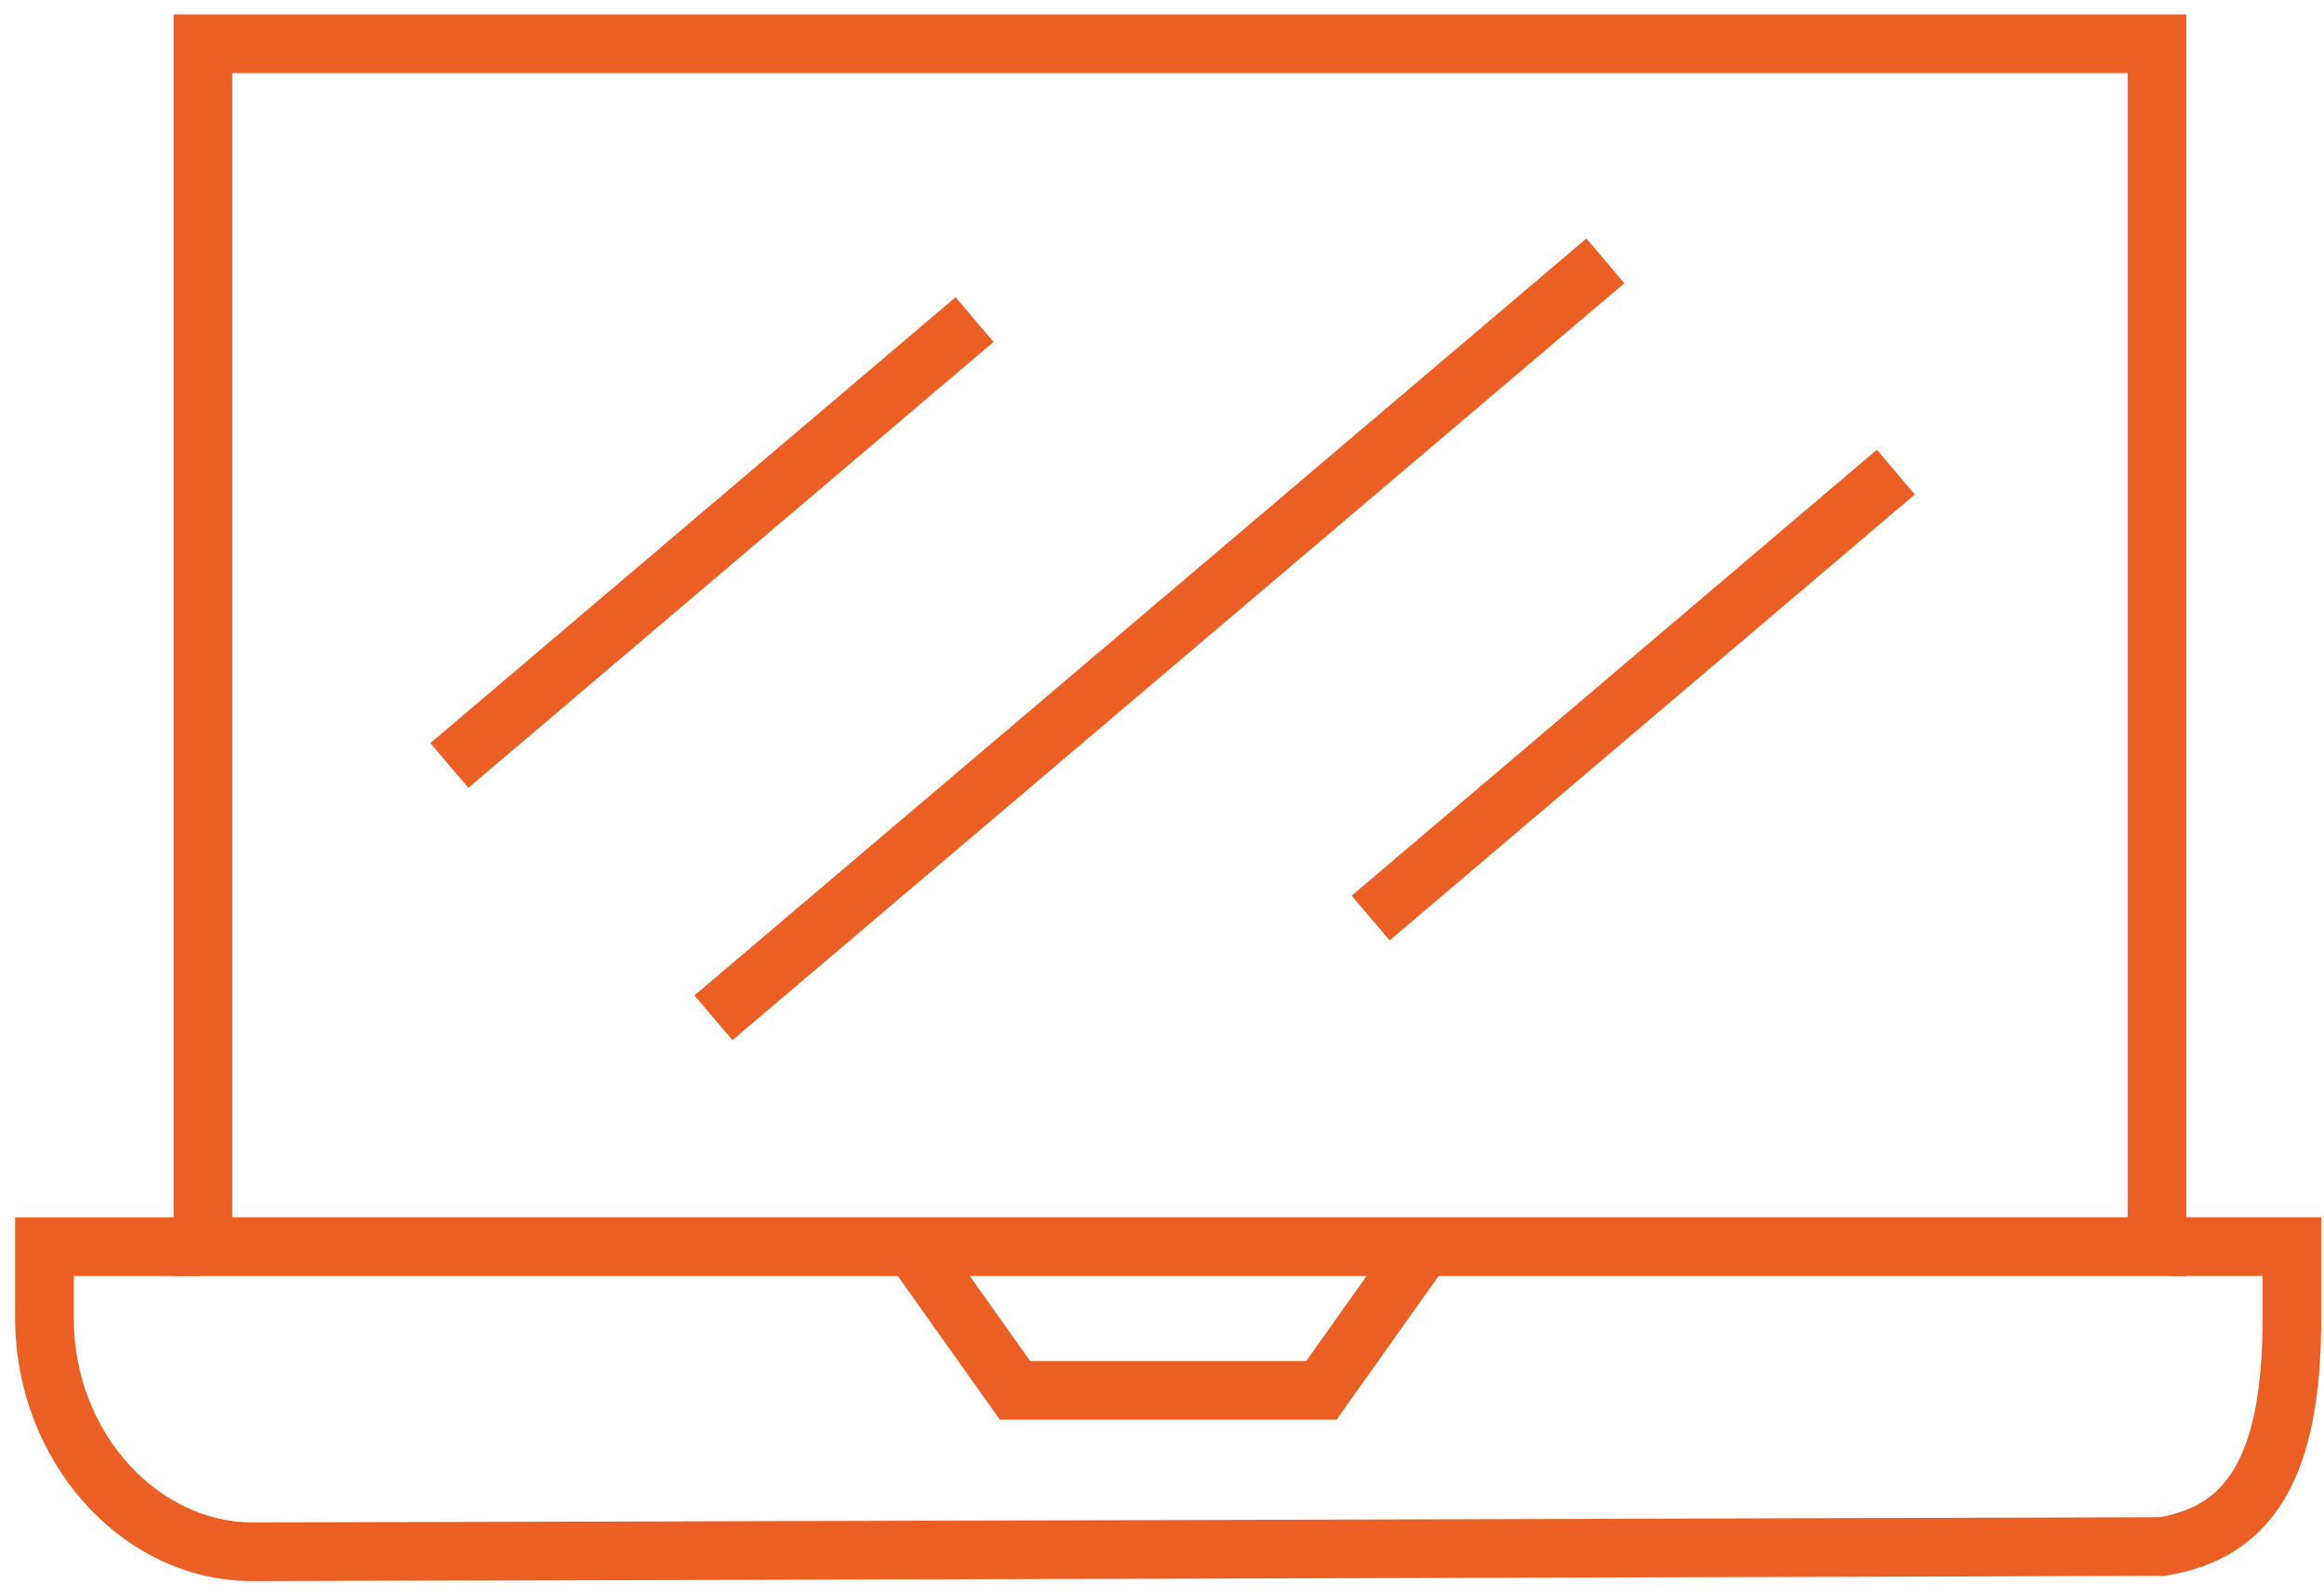
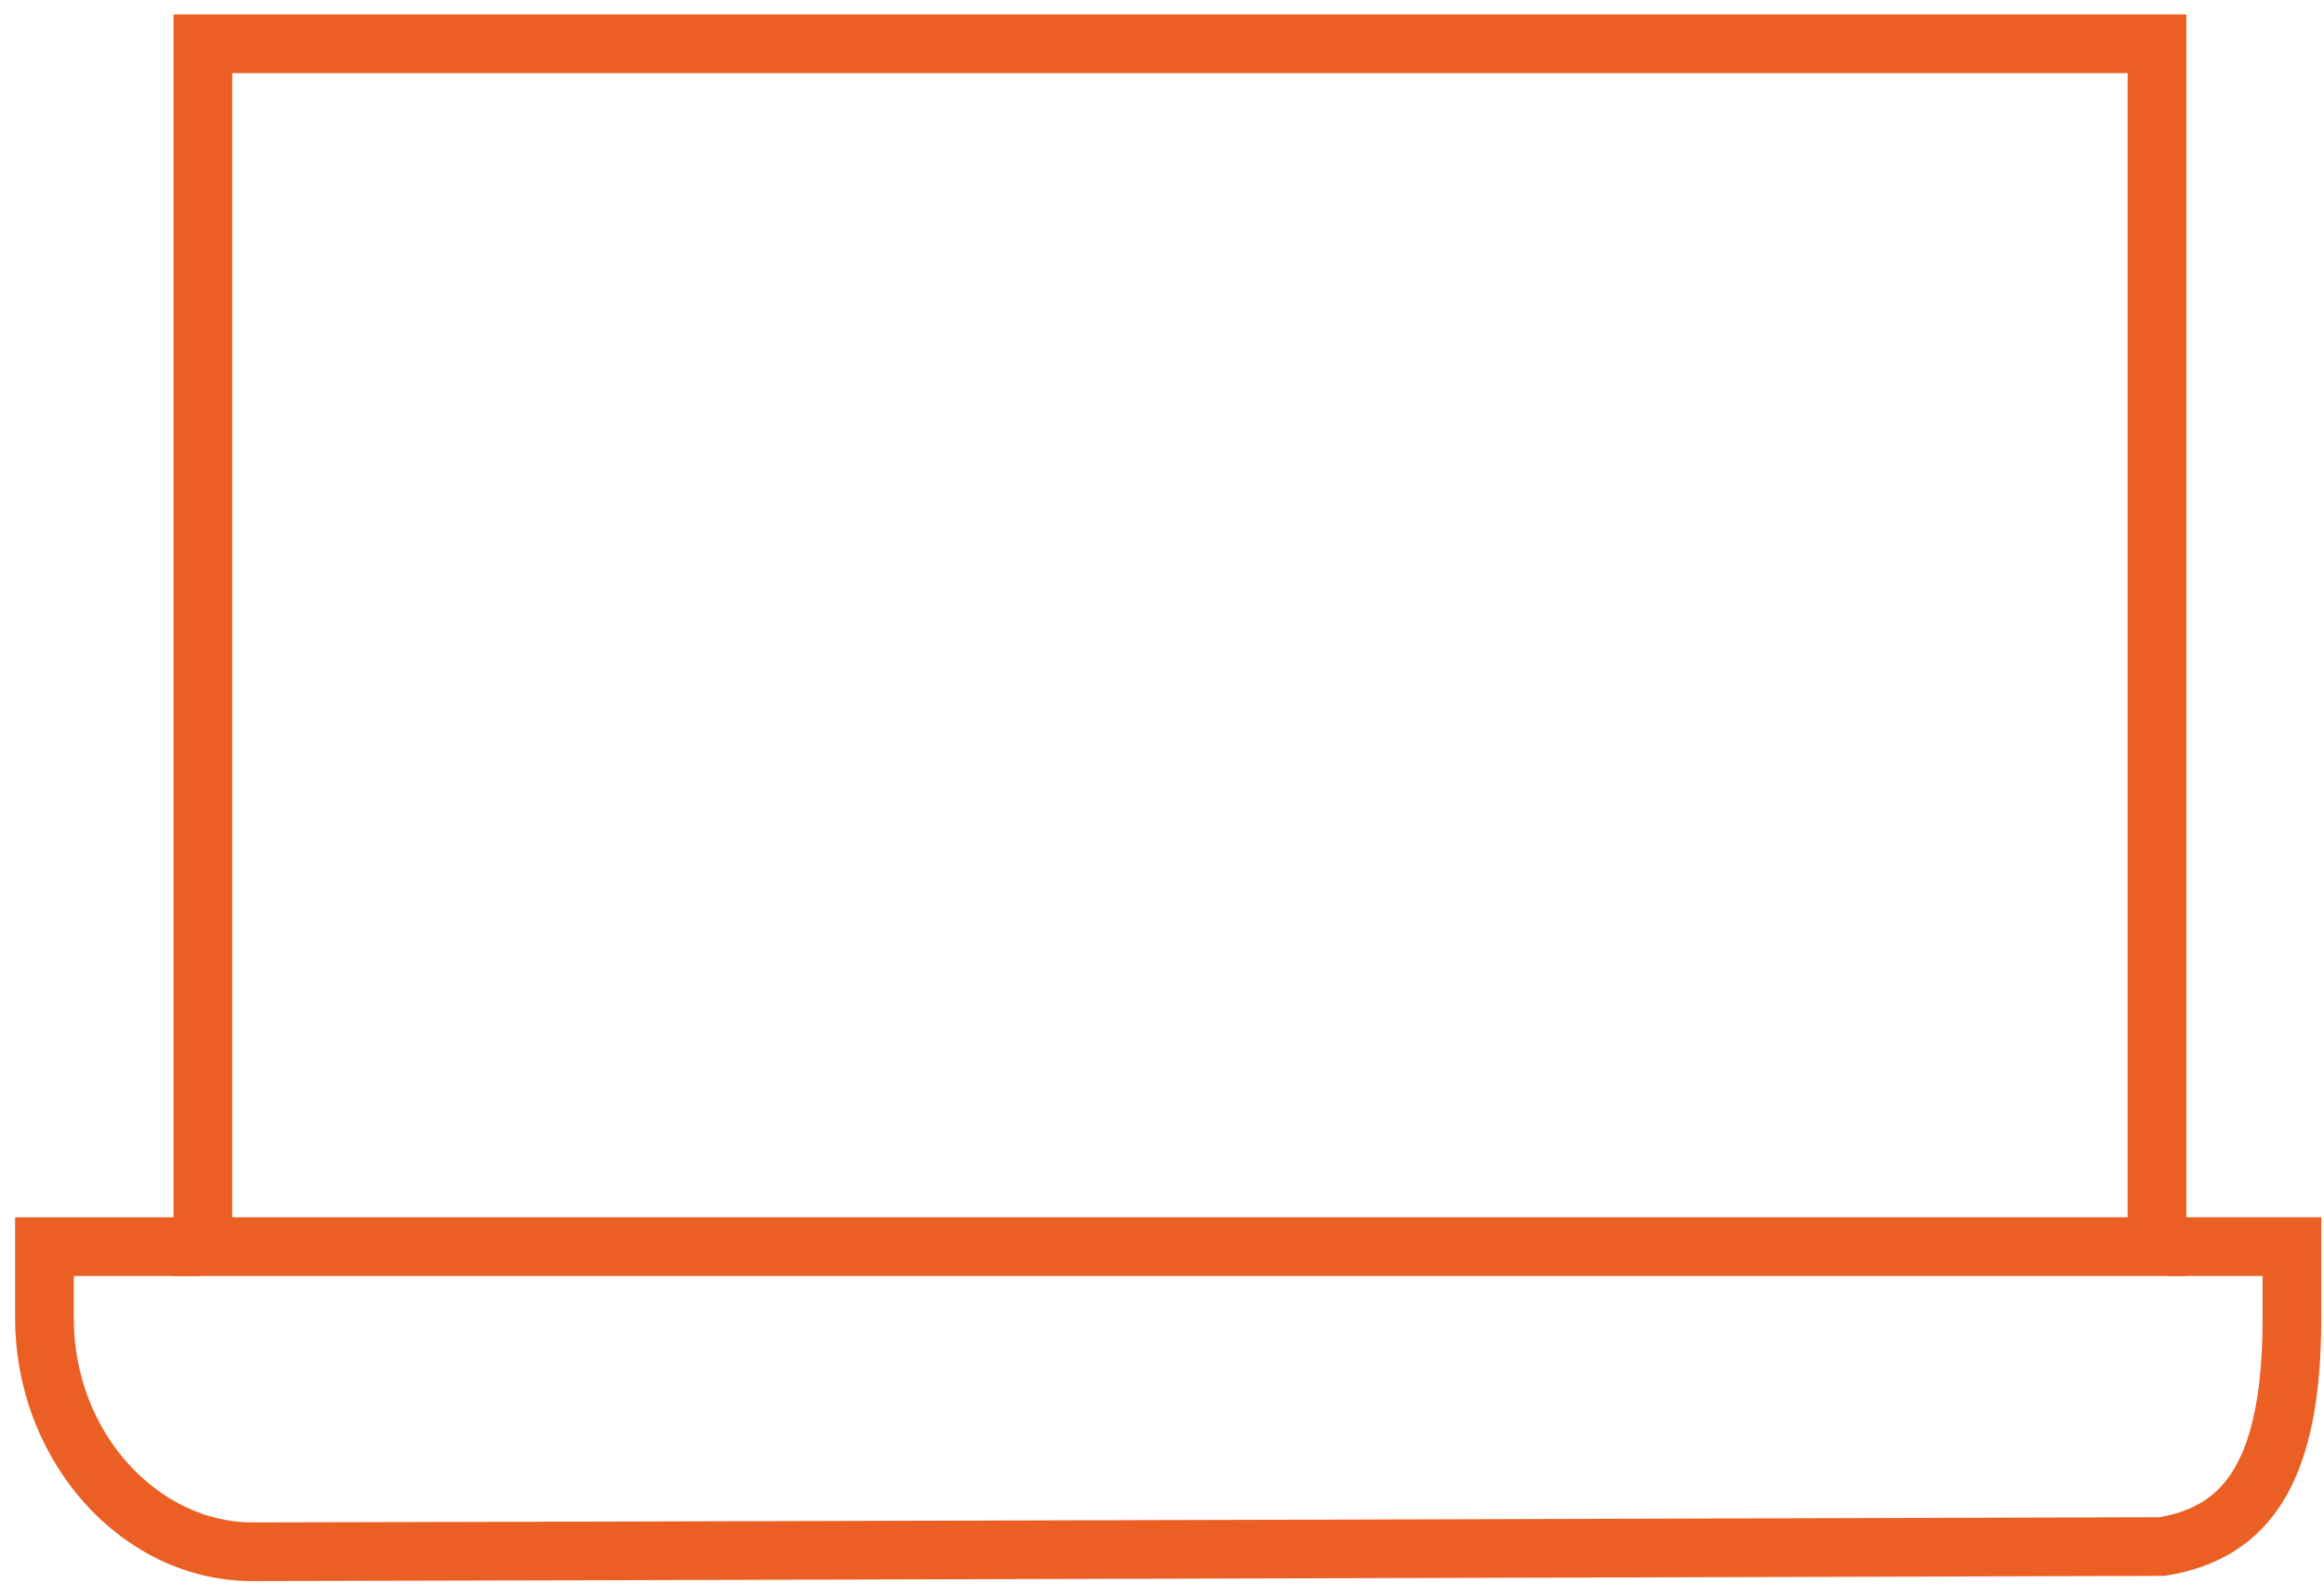
<svg xmlns="http://www.w3.org/2000/svg" width="99" height="68" fill="none">
  <path fill-rule="evenodd" clip-rule="evenodd" d="M7.393.614h85.742V54.36H7.393V.614Zm2.5 2.5v48.745h80.742V3.114H9.893Z" fill="#EB5F24" />
  <path fill-rule="evenodd" clip-rule="evenodd" d="M.644 51.86h7.874v2.499H3.144v1.792c0 4.967 3.668 8.707 7.597 8.707 2.368 0 22.706-.056 42.456-.11l26.858-.077 8.744-.025 3.199-.01c1.493-.262 2.495-.911 3.182-2.074.751-1.27 1.204-3.285 1.204-6.411v-1.792h-4v-2.5h6.5v4.292c0 3.29-.463 5.84-1.552 7.683-1.139 1.926-2.874 2.935-5.026 3.286l-.098.016h-.1l-.003-1.25.002 1.25-3.3.01-8.745.025-26.858.076c-19.747.055-40.09.11-42.463.11-5.55 0-10.097-5.11-10.097-11.206v-4.292Z" fill="#EB5F24" />
-   <path fill-rule="evenodd" clip-rule="evenodd" d="m61.657 53.833-4.723 6.65h-14.34l-4.723-6.65 2.038-1.448 3.976 5.599h11.758l3.976-5.599 2.038 1.448ZM42.324 14.566 19.951 33.564l-1.618-1.906L40.706 12.66l1.618 1.906ZM81.57 21.065 59.197 40.063l-1.618-1.905L79.952 19.16l1.618 1.905ZM69.196 12.066 31.2 44.313l-1.618-1.906L67.578 10.16l1.618 1.906Z" fill="#EB5F24" />
</svg>